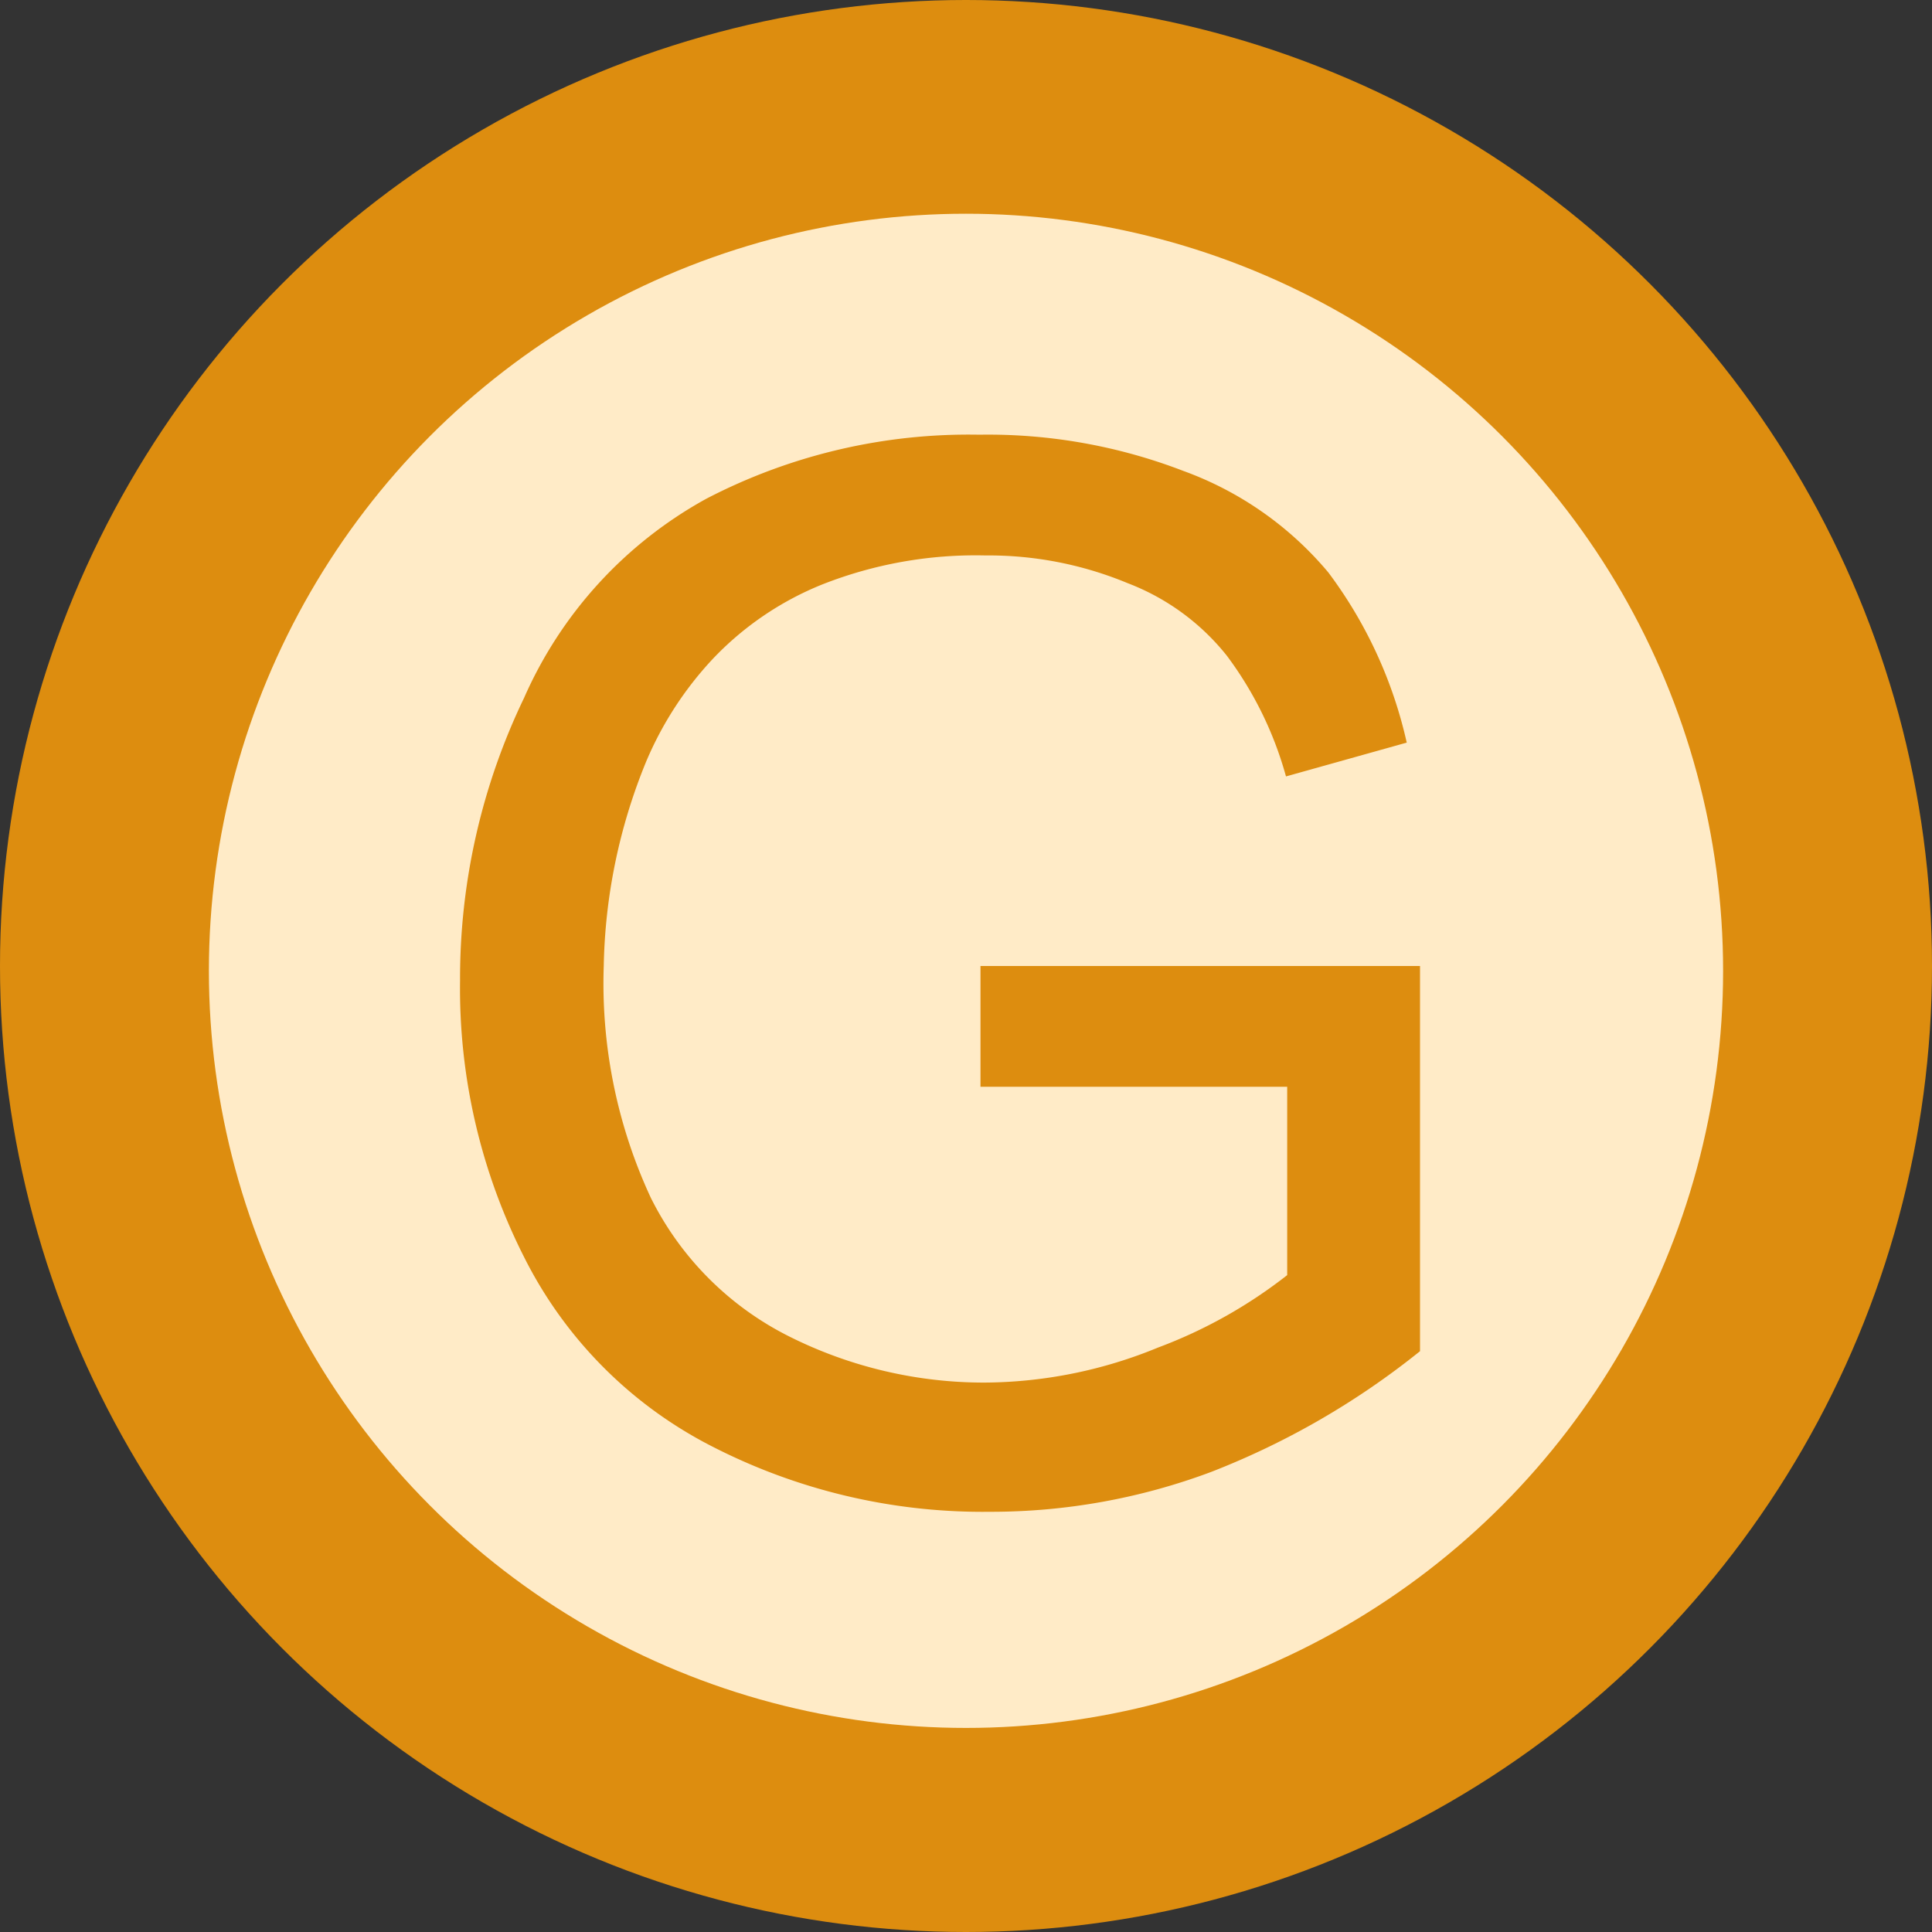
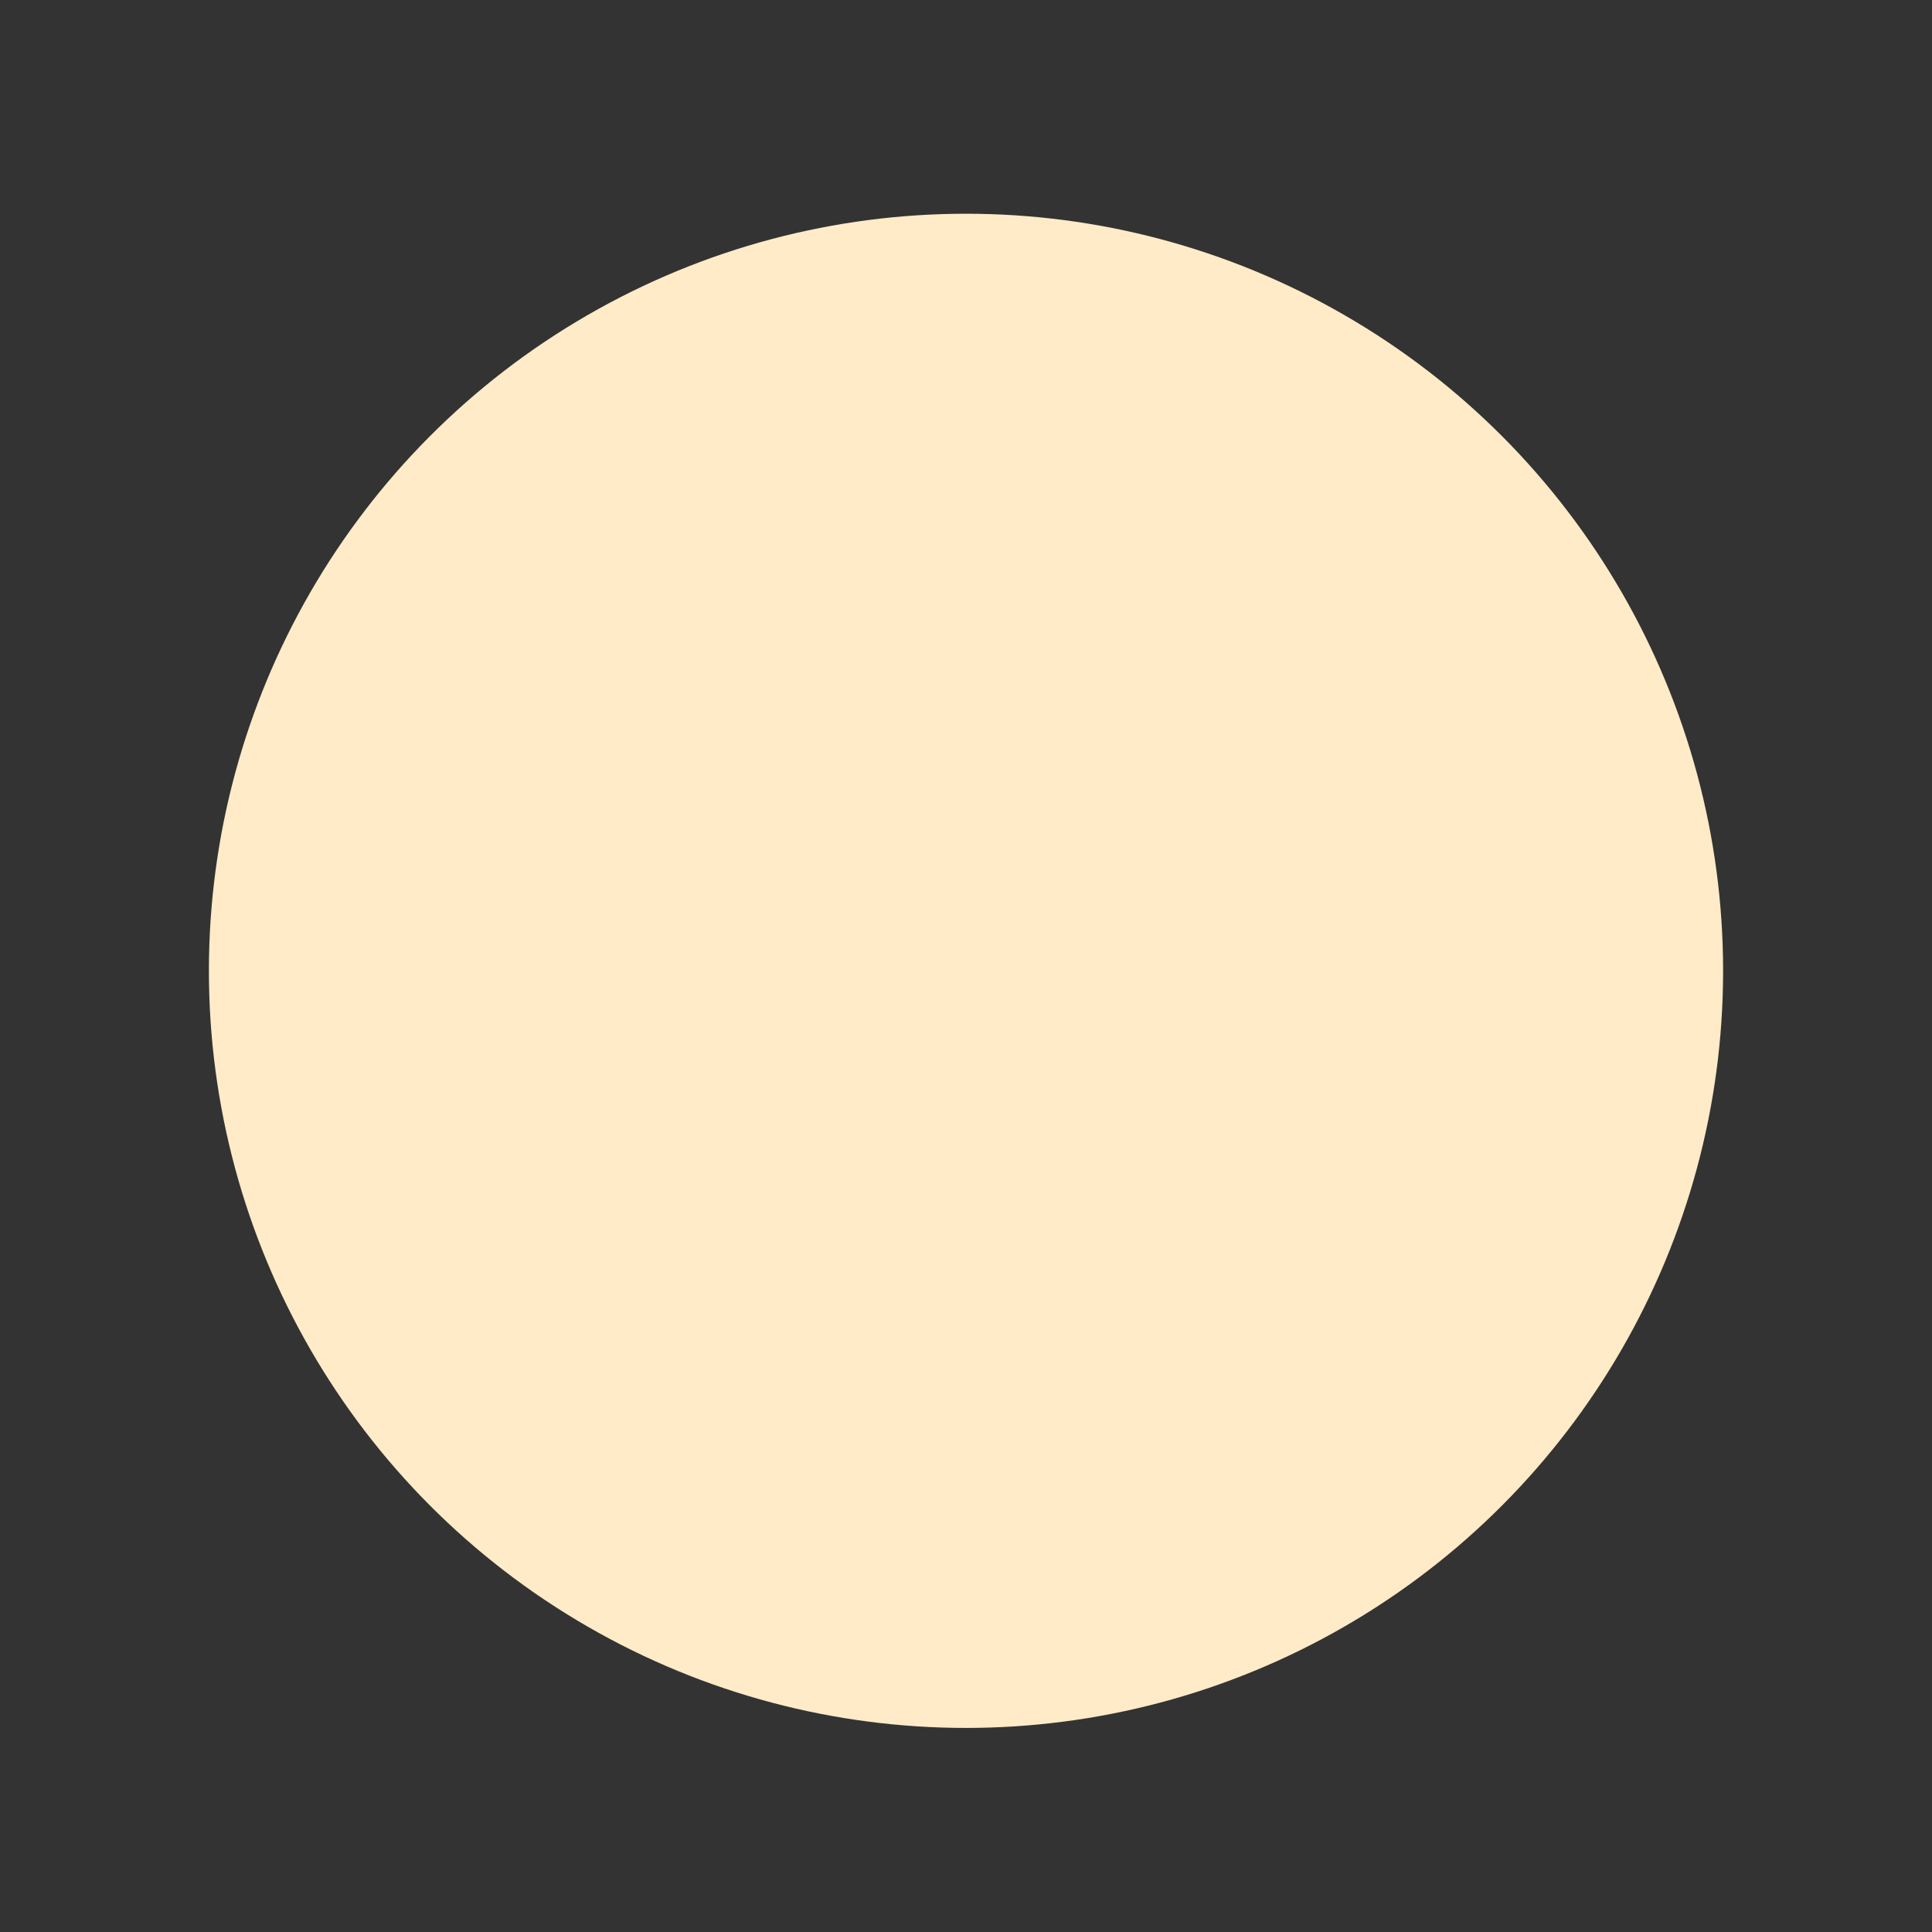
<svg xmlns="http://www.w3.org/2000/svg" id="gold_medal" data-name="gold_medal" viewBox="0 0 16 16" width="16" height="16">
  <rect x="0" y="0" width="16" height="16" fill="#333333" stroke="none" />
  <defs>
    <style>.cls-gold-1{fill:#dd8d0f;}.cls-gold-2{fill:#ffebc7;}</style>
  </defs>
-   <circle class="cls-gold-1" cx="8" cy="8" r="8" />
  <circle class="cls-gold-2" cx="8" cy="8.04" r="6.27" />
-   <path class="cls-gold-1" d="M8.12,9V8h3.64v3.19a6.55,6.55,0,0,1-1.73,1,5.2,5.2,0,0,1-1.83.33,4.91,4.91,0,0,1-2.3-.54,3.54,3.54,0,0,1-1.56-1.57,4.92,4.92,0,0,1-.53-2.29,5.35,5.35,0,0,1,.53-2.34A3.48,3.48,0,0,1,5.85,4.13,4.71,4.71,0,0,1,8.11,3.6a4.5,4.5,0,0,1,1.69.3A2.82,2.82,0,0,1,11,4.74a3.69,3.69,0,0,1,.65,1.41l-1,.28a3,3,0,0,0-.49-1,1.93,1.93,0,0,0-.82-.6,3,3,0,0,0-1.18-.23,3.46,3.46,0,0,0-1.35.24,2.57,2.57,0,0,0-.91.62,2.88,2.88,0,0,0-.55.85A4.67,4.67,0,0,0,5,8a4.21,4.21,0,0,0,.39,1.92,2.56,2.56,0,0,0,1.15,1.15,3.6,3.6,0,0,0,1.61.38,3.82,3.82,0,0,0,1.44-.29,4,4,0,0,0,1.07-.6V9Z" />
</svg>